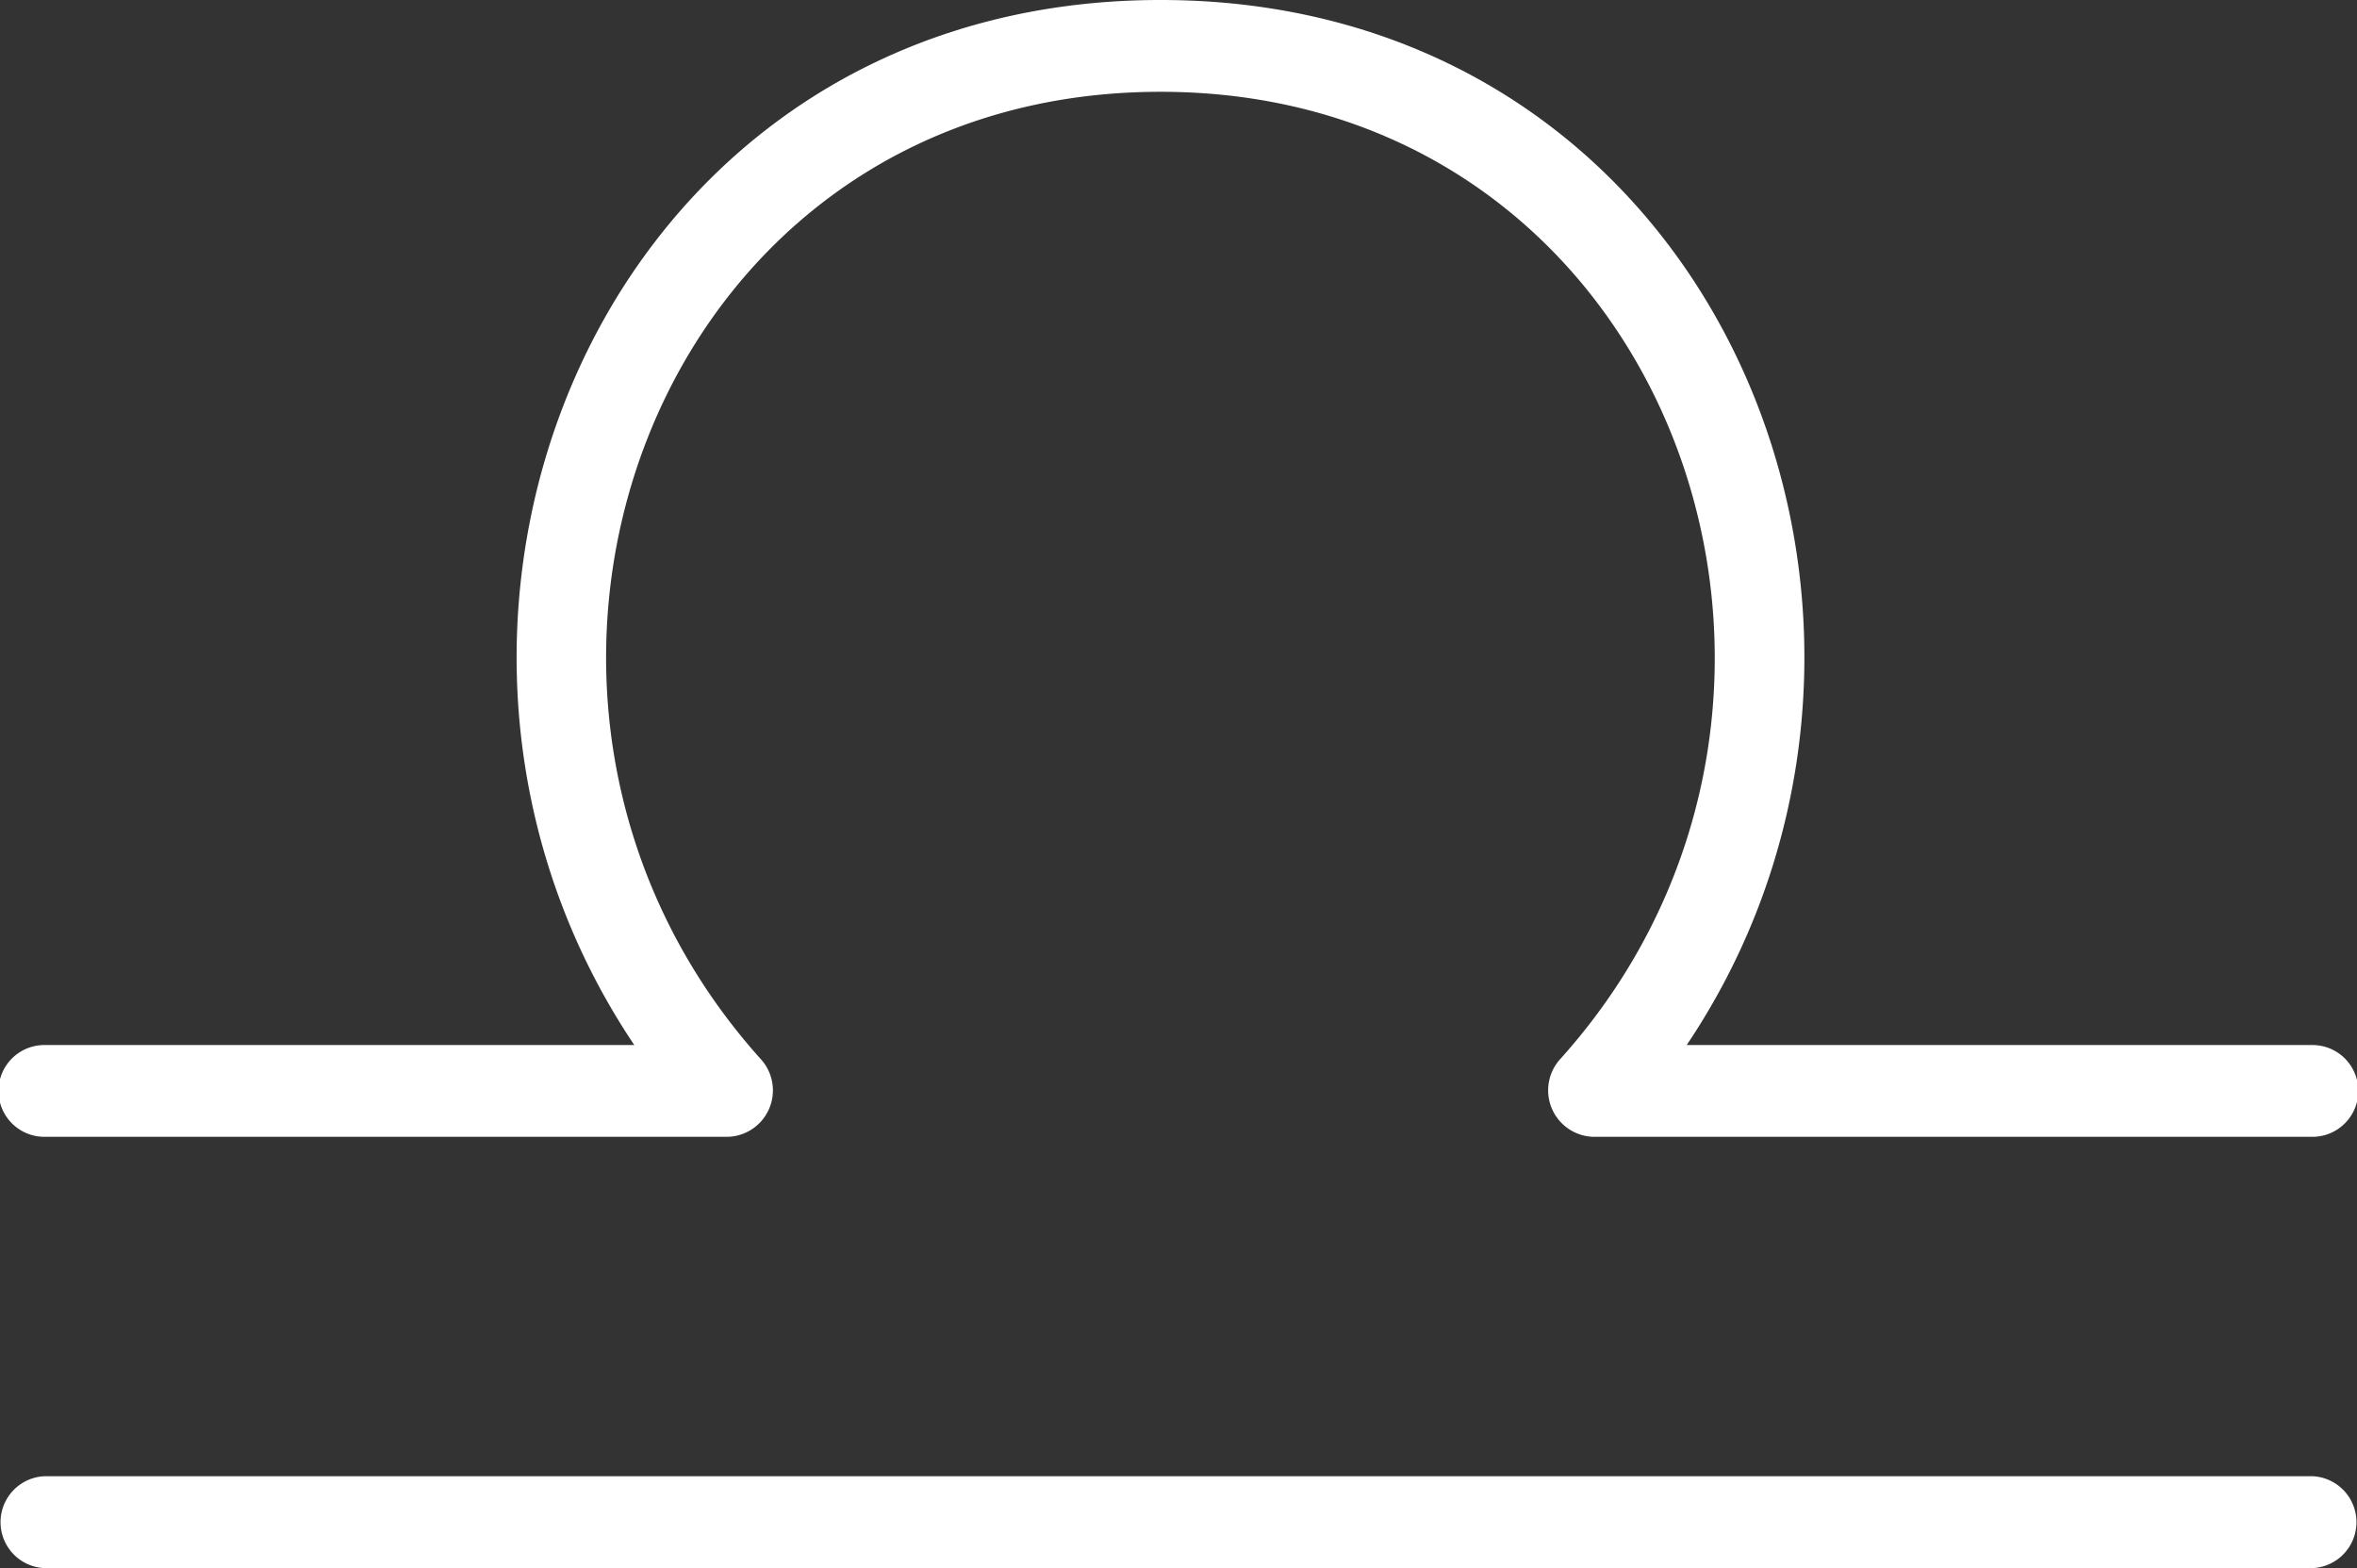
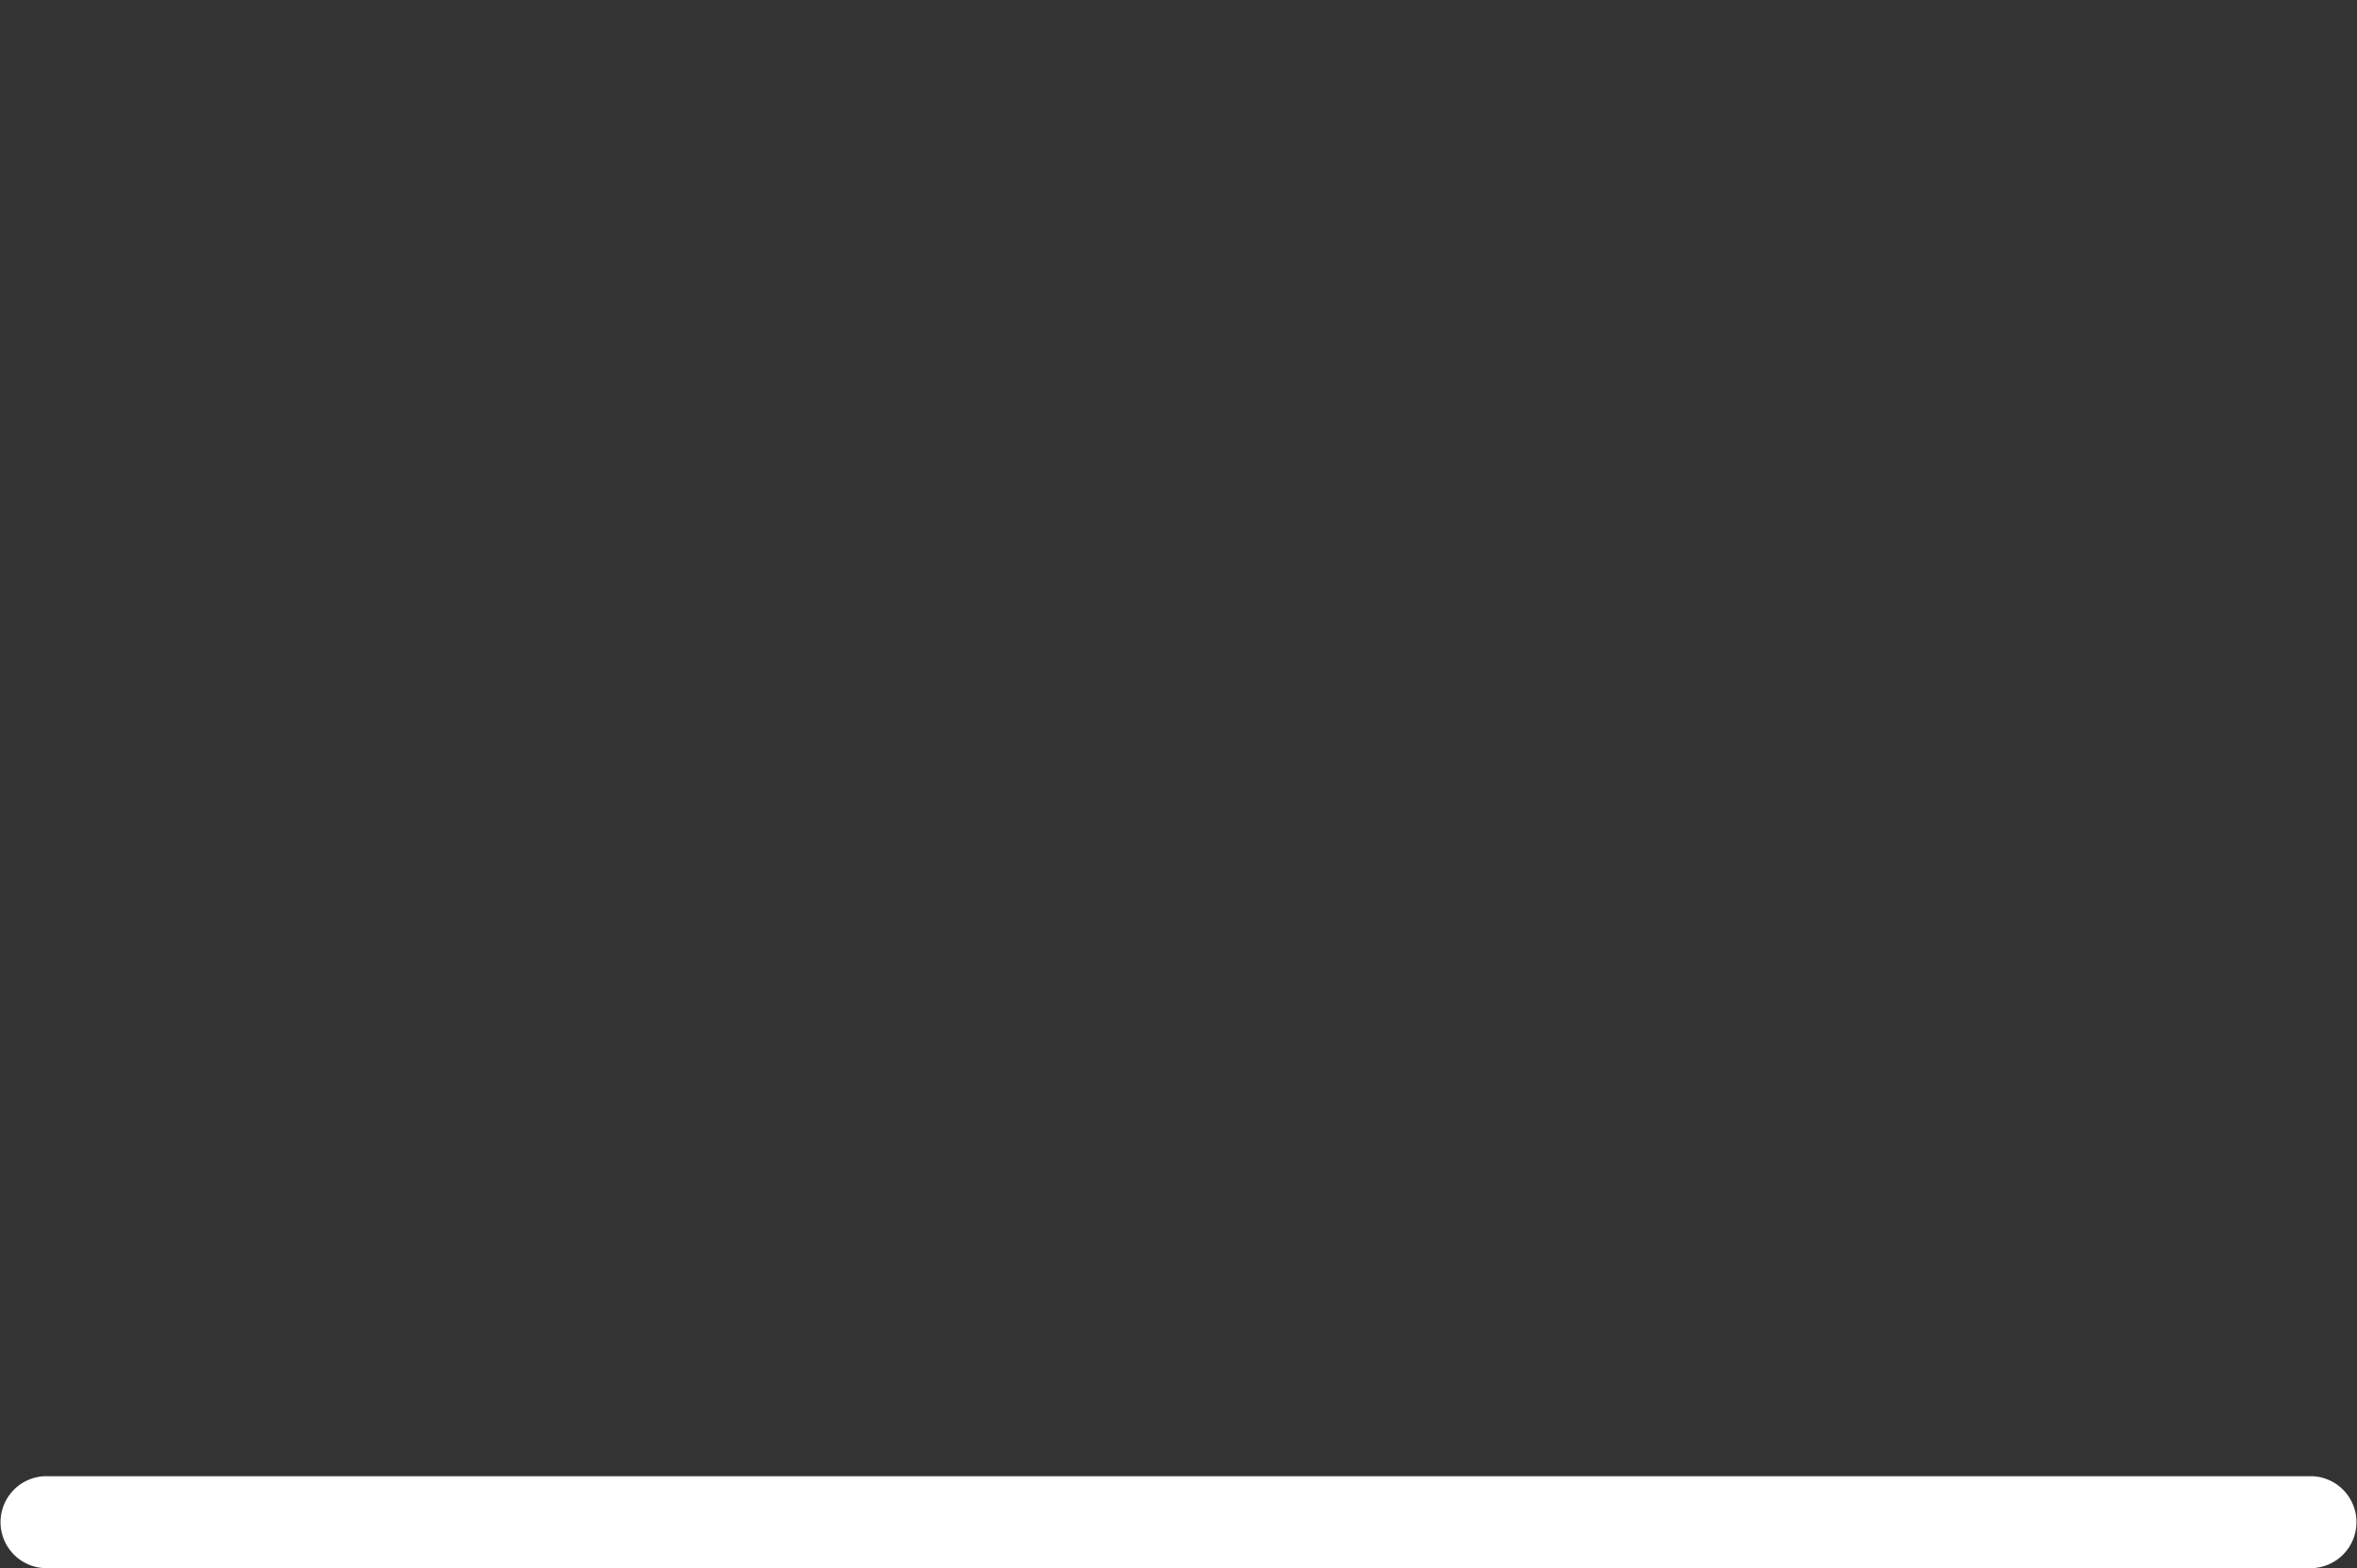
<svg xmlns="http://www.w3.org/2000/svg" width="47.199" height="31.399" viewBox="0 0 47.199 31.399">
  <rect x="0" y="0" width="47.199" height="31.399" fill="#333333" stroke="none" />
  <defs>
    <clipPath id="a">
      <rect width="47.199" height="31.399" fill="#fff" />
    </clipPath>
  </defs>
  <g clip-path="url(#a)">
-     <path d="M.889,22.763H14.572a.93.93,0,0,0,.65-1.57c-6.5-7.254-2.208-19.355,8.018-19.355,10.2,0,14.522,12.1,8.016,19.355a.931.931,0,0,0,.65,1.57h14.4a.919.919,0,0,0,0-1.838h-14.4c.216.521.434,1.045.65,1.568C40.063,14.119,35.183,0,23.24,0S6.415,14.119,13.922,22.493c.216-.523.434-1.047.65-1.568H.889a.919.919,0,0,0,0,1.838" transform="translate(0 0)" fill="#fff" />
    <path d="M.889,16.074H46.31a.921.921,0,0,0,0-1.84H.889a.921.921,0,0,0,0,1.84" transform="translate(0 15.325)" fill="#fff" />
  </g>
</svg>